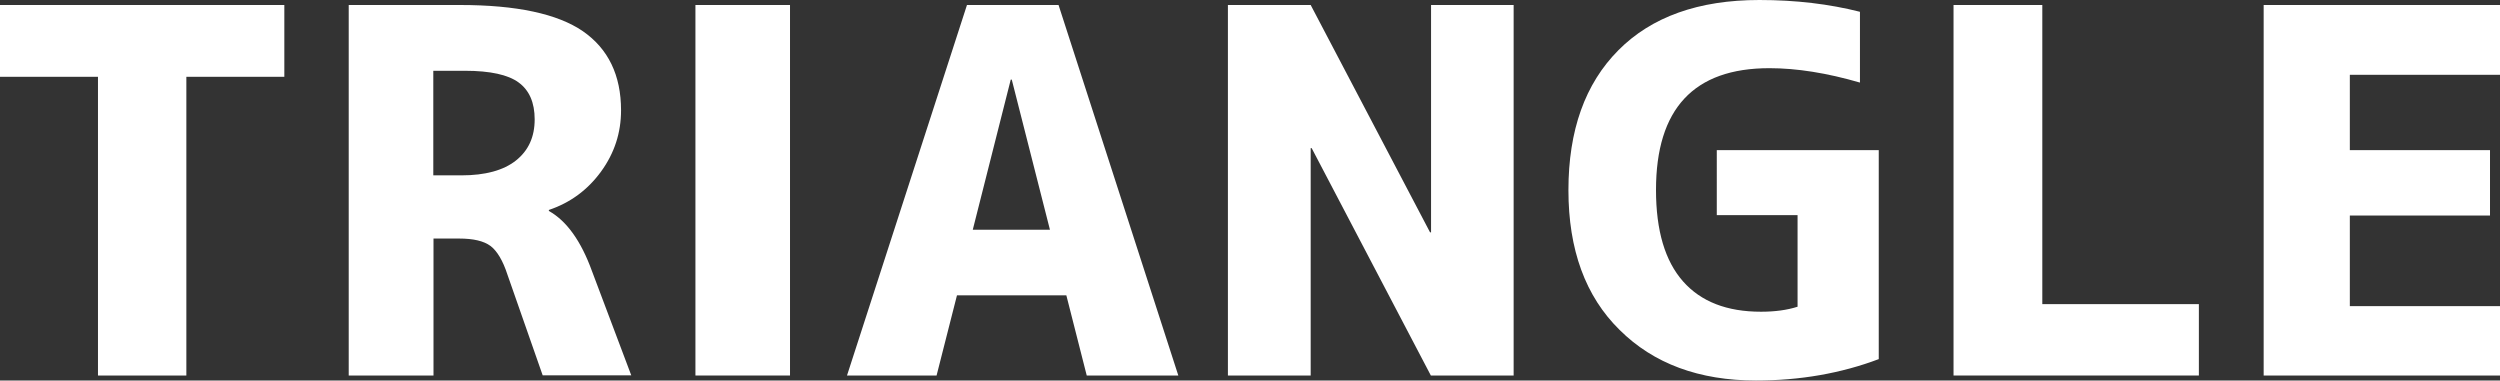
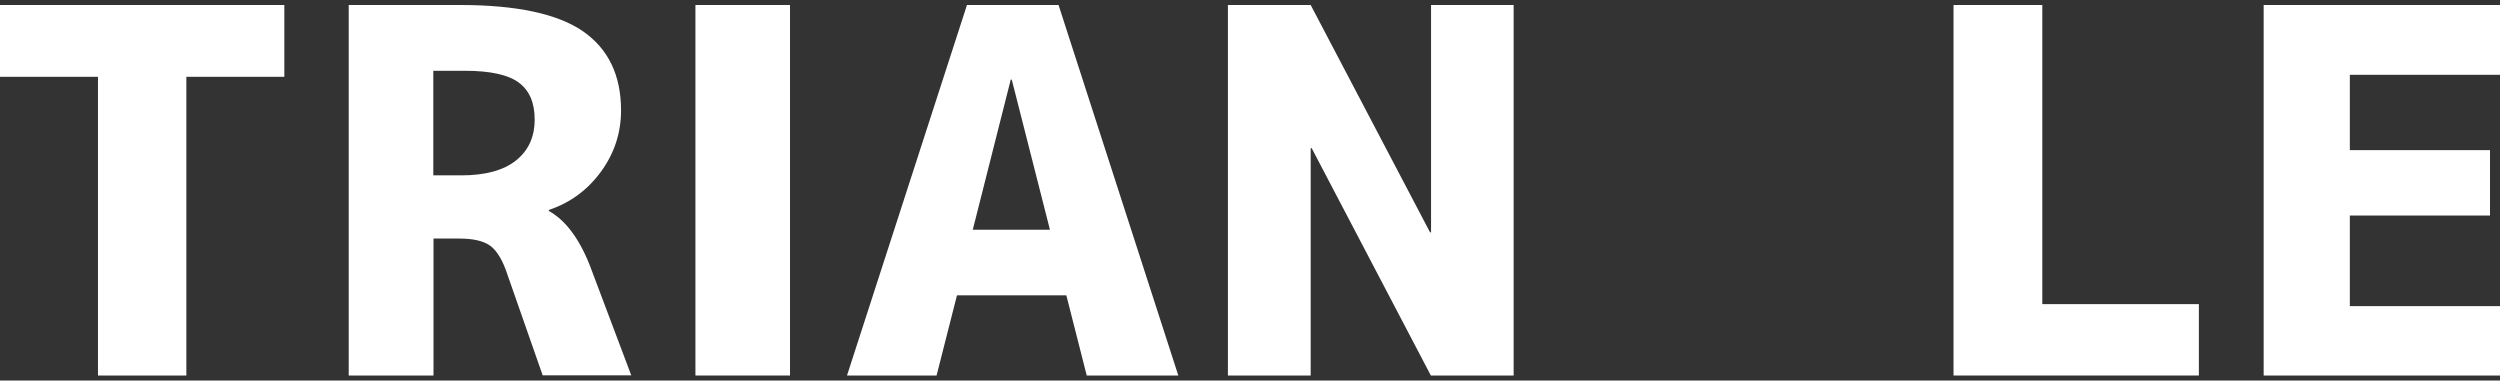
<svg xmlns="http://www.w3.org/2000/svg" version="1.1" id="レイヤー_1" x="0px" y="0px" viewBox="0 0 1250.3 190.3" style="enable-background:new 0 0 1250.3 190.3;" xml:space="preserve">
  <rect x="0" y="0" width="1250.3" height="190.3" fill="#333333" stroke="none" />
  <style type="text/css">
	.st0{fill:#FFFFFF;}
</style>
  <g>
    <path class="st0" d="M142.2,2.5v35.9h-49v149.4H49V38.4H0V2.5H142.2z" />
    <path class="st0" d="M216.8,119.4v68.4h-42.4V2.5h55.7c28.2,0,48.7,4.4,61.4,13.1c12.7,8.8,19.1,22,19.1,39.6   c0,11.2-3.3,21.4-10,30.6s-15.4,15.6-26.1,19.2v0.5c8.9,5,16.1,15,21.6,30.2l19.6,52h-44.3l-17.6-50.3c-2.3-7.1-5.2-11.9-8.5-14.4   c-3.4-2.5-8.6-3.7-15.7-3.7h-12.8V119.4z M232.6,35.4h-15.9v52.3h14.1c11.9,0,21-2.5,27.2-7.4c6.3-5,9.4-11.8,9.4-20.6   c0-8.4-2.7-14.6-8.1-18.5C254.1,37.4,245.2,35.4,232.6,35.4z" />
    <path class="st0" d="M347.8,187.8V2.5h47.3v185.3H347.8z" />
    <path class="st0" d="M423.6,187.8l60-185.3h45.8l59.9,185.3h-45.8l-10.2-40.1h-54.7l-10.2,40.1L423.6,187.8L423.6,187.8z    M486.5,114.9h38.6L506,39.8h-0.5L486.5,114.9z" />
    <path class="st0" d="M614.1,187.8V2.5h41.4l59.7,113.7h0.5V2.5H757v185.3h-41.4L656,74.1h-0.5v113.7L614.1,187.8L614.1,187.8z" />
-     <path class="st0" d="M879.9,0c18.2,0,34.9,2,50.3,5.9v35.4c-16.5-4.8-31.6-7.2-45.3-7.2c-37.8,0-56.7,20.3-56.7,60.9   c0,20.3,4.5,35.5,13.5,45.7s22,15.2,39,15.2c6.9,0,13-0.8,18.3-2.5v-45.8h-40.4V75.1h81v104.5c-18.8,7.1-39.3,10.7-61.4,10.7   c-28.4,0-51.2-8.4-68.2-25.3c-17.1-16.8-25.6-40.1-25.6-69.9c0-29.9,8.3-53.2,25-70C826,8.4,849.5,0,879.9,0z" />
    <path class="st0" d="M1021.4,2.5v149.6h78.3v35.7H977V2.5H1021.4z" />
    <path class="st0" d="M1175.2,37.4v37.7h70.1v32.7h-70.1v45.3h75.1v34.7h-118.2V2.5h118.2v34.9H1175.2z" />
  </g>
</svg>